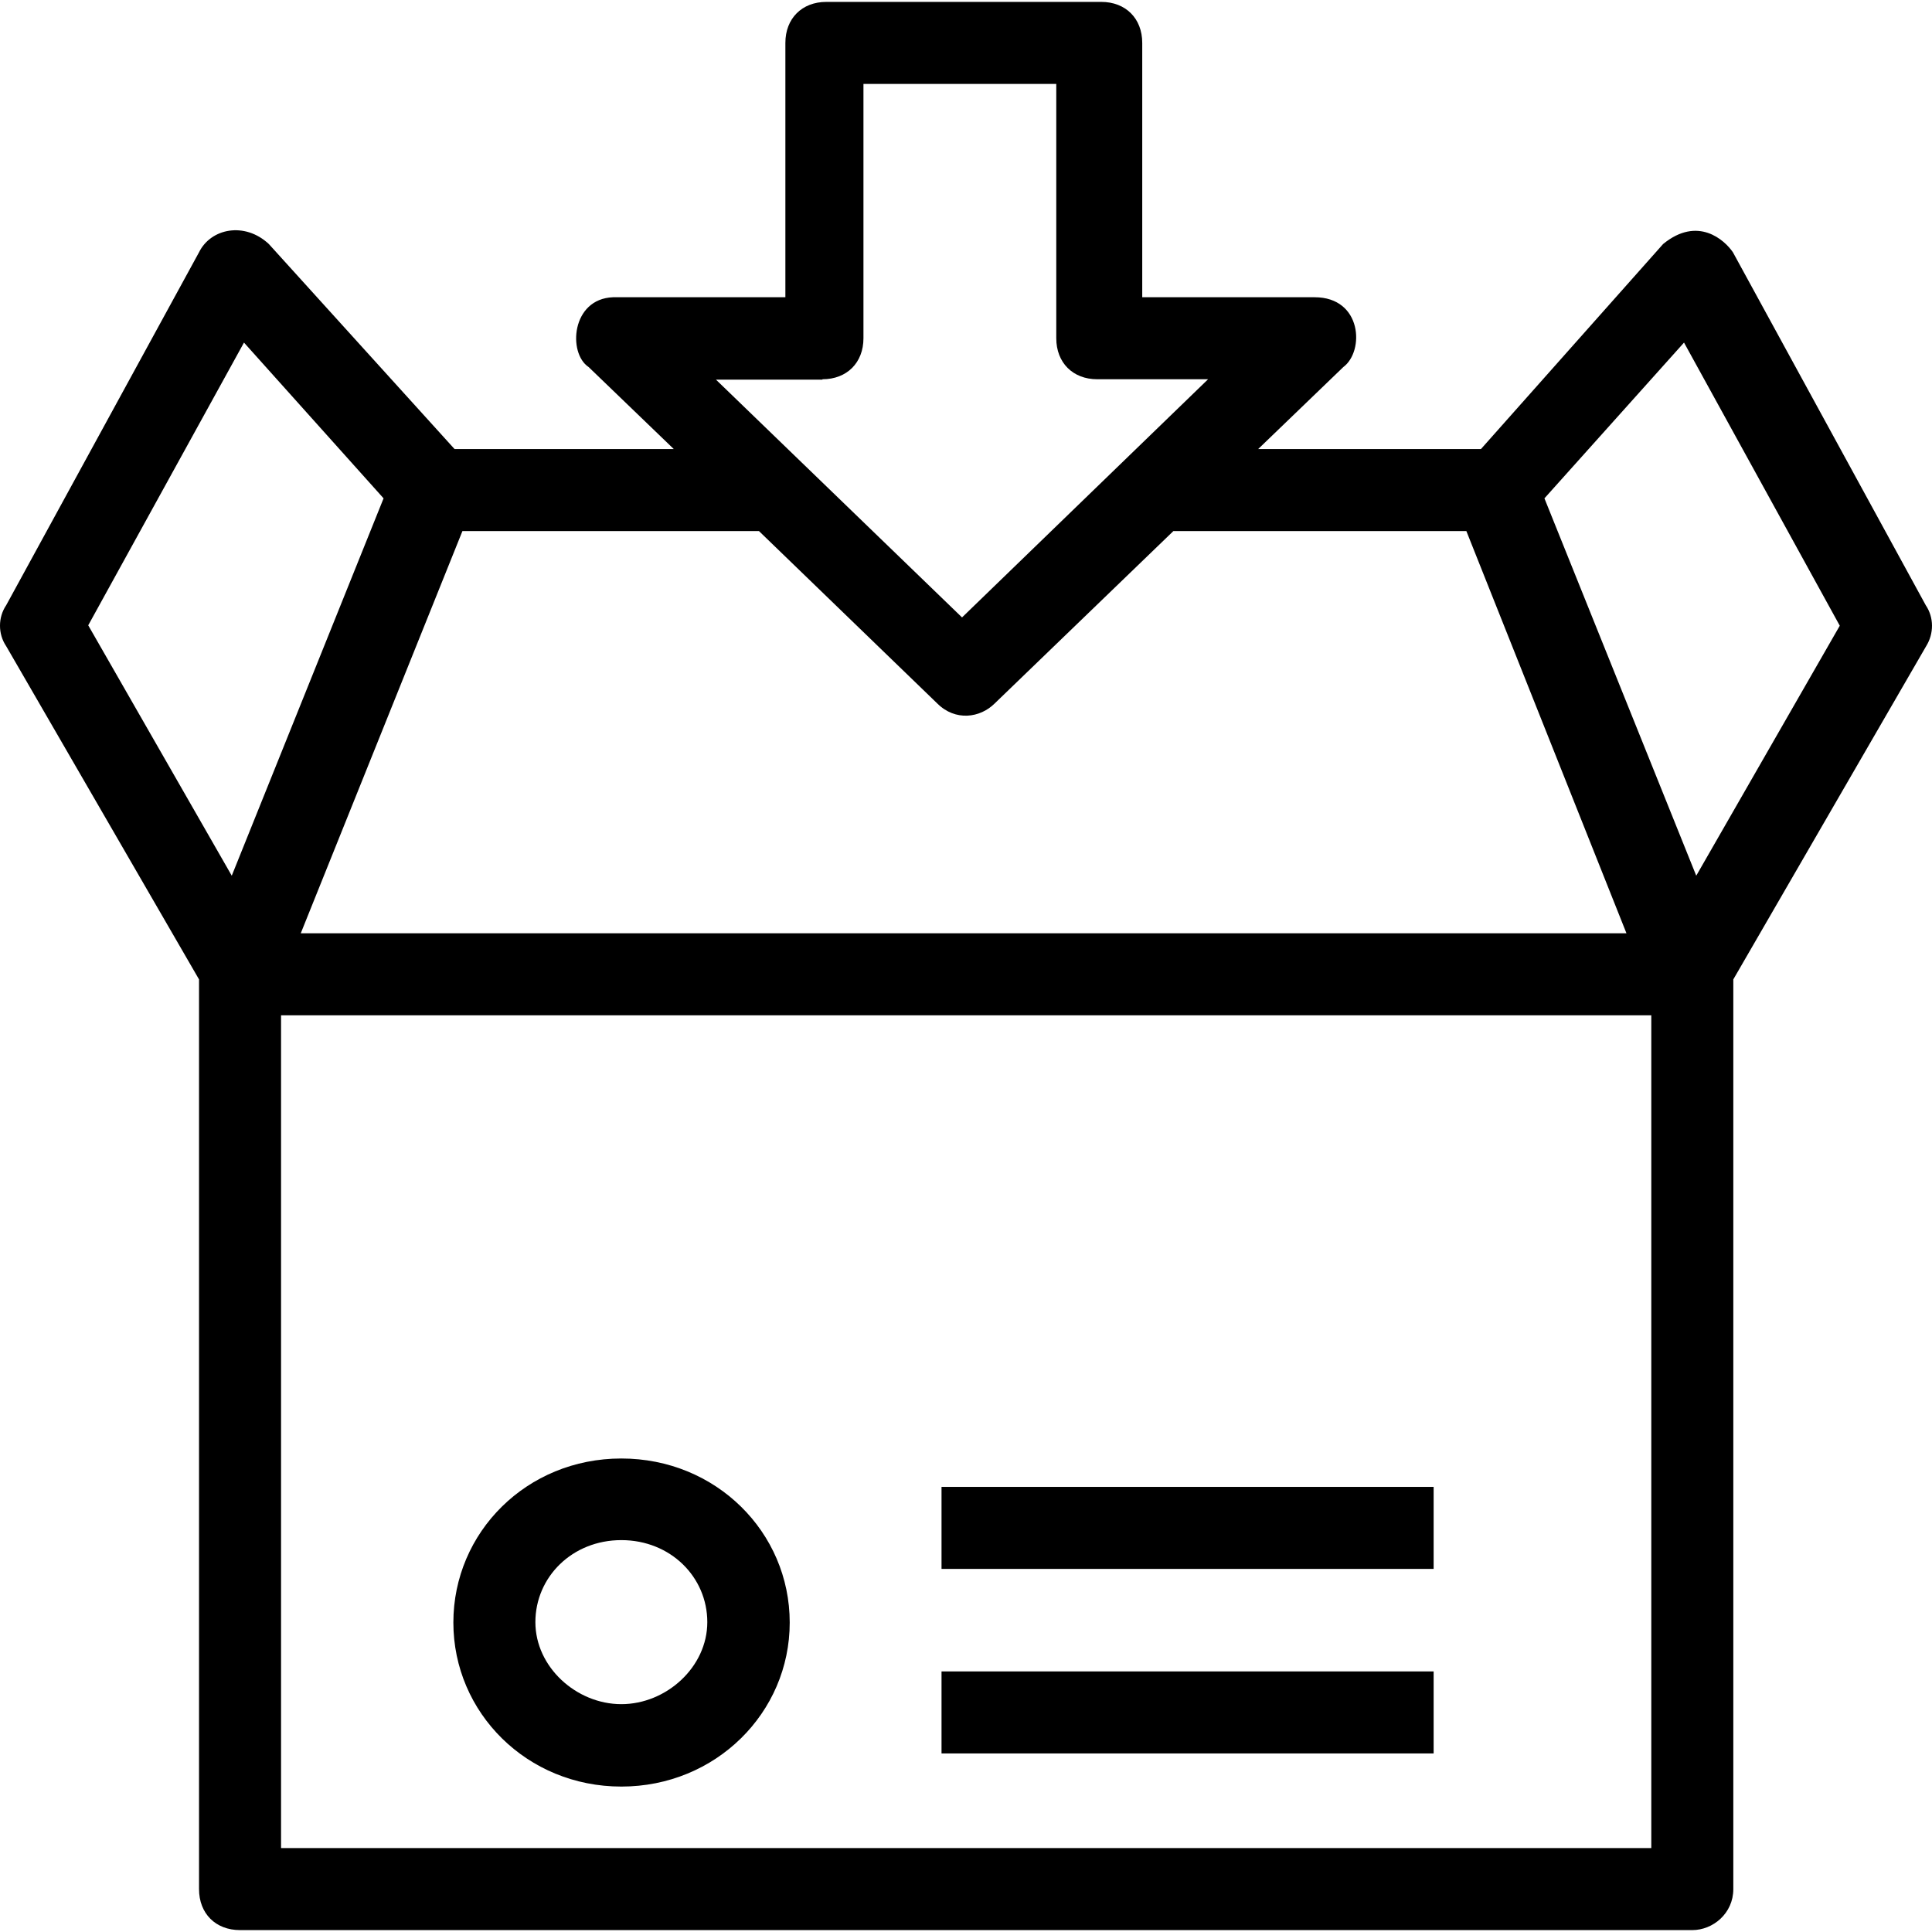
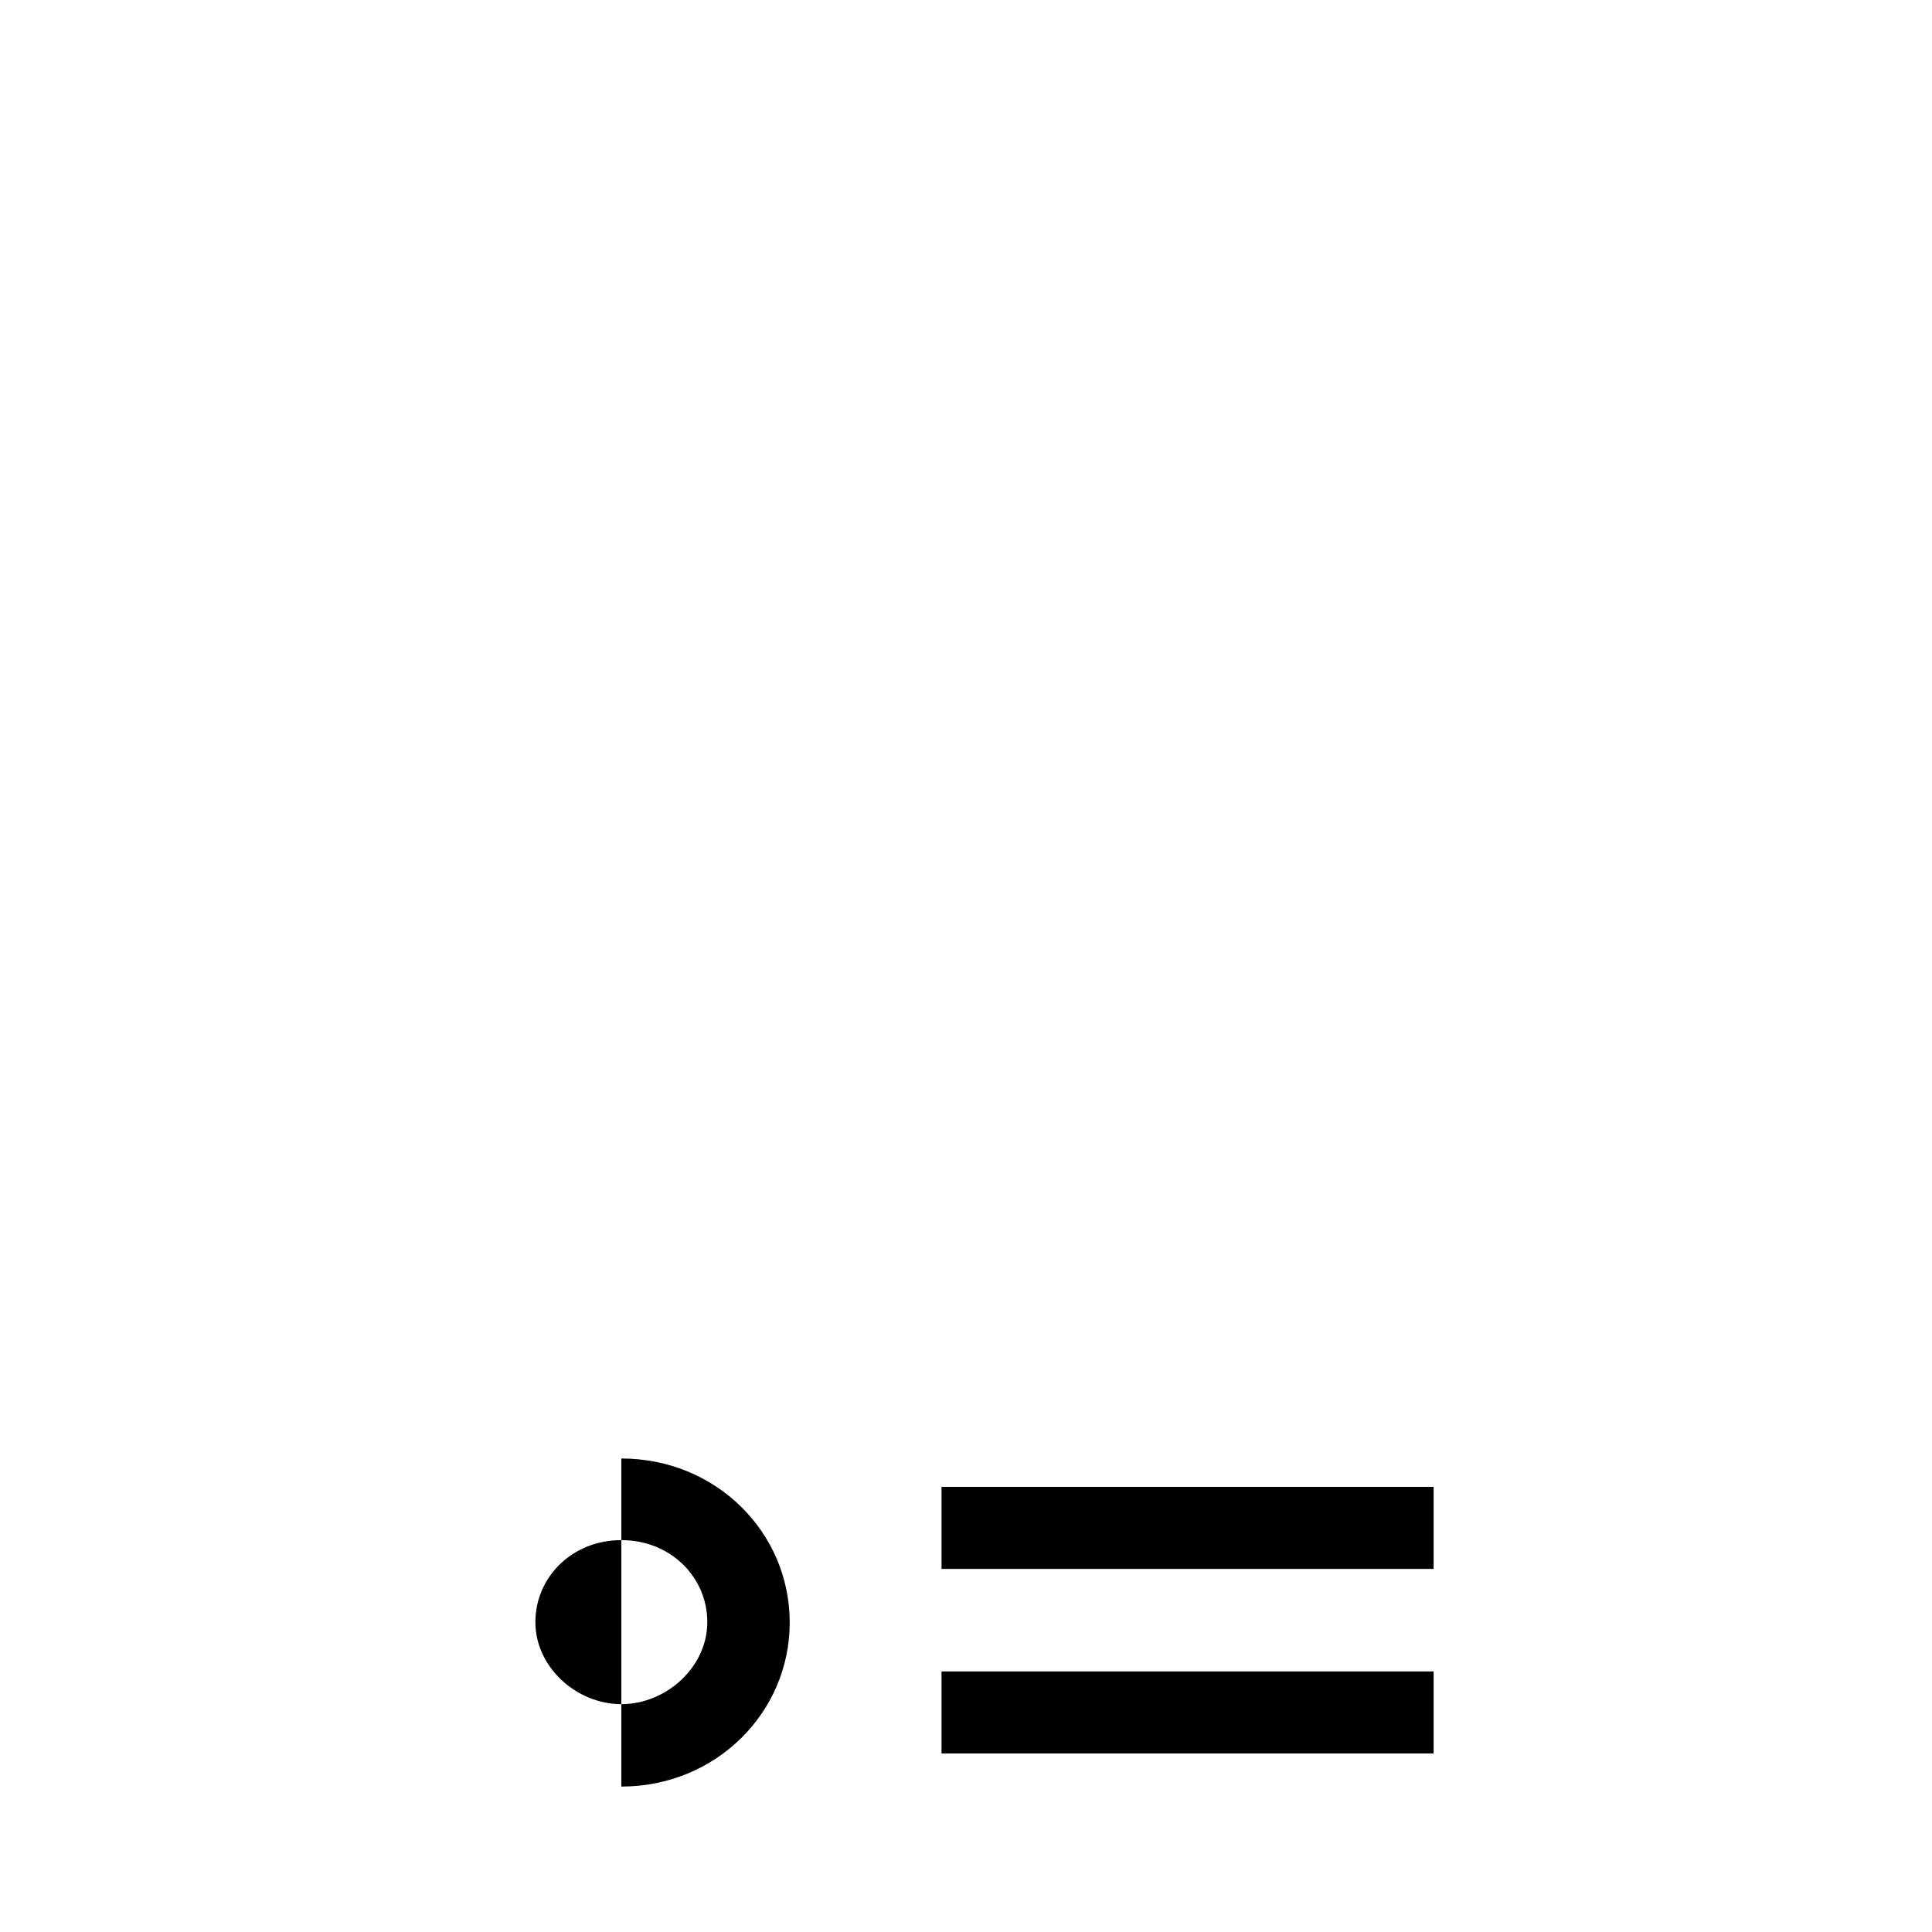
<svg xmlns="http://www.w3.org/2000/svg" fill="#000000" version="1.1" viewBox="0 0 489.963 489.963" enable-background="new 0 0 489.963 489.963">
  <g>
    <g>
-       <path d="m488.375,153.481l-48.9-89.5c-2.1-3.1-8.9-9.3-17.7-2.1l-46.2,52h-56.5l21.6-20.8c5.4-4 4.8-17.7-7.3-17.7h-43.7v-64.5c0-6.2-4.2-10.4-10.4-10.4h-69.7c-6.2,0-10.4,4.2-10.4,10.4v64.5h-43.7c-10.6,0.4-11.5,14.2-6.2,17.7l21.6,20.8h-55.6l-47.1-52c-6.1-5.7-14.7-4-17.7,2.1l-48.9,89.5c-2.1,3.1-2.1,7.3 0,10.4l48.9,84.5v230.7c0,6.2 4.2,10.4 10.4,10.4h368.3c5.2,0 10.4-4.2 10.4-10.4v-230.7l48.9-84.5c2-3.2 2-7.3-0.1-10.4zm-279.8-57.2v-0.1c6.2,0 10.4-4.2 10.4-10.4v-64.5h48.9v64.5c0,6.2 4.2,10.4 10.4,10.4h28.1l-62.4,60.4-62.4-60.3h27zm-91.3,38.4h75.2l45.2,43.7c4.6,4.6 10.9,3.7 14.6,0l45.3-43.7h74.3l40.6,102h-336.2l41-102zm-58.5,87.4l-36.4-63.5 39.5-71.7 35.4,39.5-38.5,95.7zm360,246.6h-0.1-347.4v-211.2h347.5v211.2zm11.4-246.6l-38.5-95.7 35.4-39.5 39.5,71.8-36.4,63.4z" />
-       <path d="m157.575,453.081c23.9,0 42.7-18.7 42.7-41.6 0-22.9-18.7-41.6-42.7-41.6s-42.6,18.7-42.6,41.6 18.7,41.6 42.6,41.6zm0-62.5c12.5,0 21.8,9.4 21.8,20.8 0,11.4-10.4,20.8-21.8,20.8-11.4,0-21.8-9.4-21.8-20.8 2.84217e-14-11.4 9.3-20.8 21.8-20.8z" />
+       <path d="m157.575,453.081c23.9,0 42.7-18.7 42.7-41.6 0-22.9-18.7-41.6-42.7-41.6zm0-62.5c12.5,0 21.8,9.4 21.8,20.8 0,11.4-10.4,20.8-21.8,20.8-11.4,0-21.8-9.4-21.8-20.8 2.84217e-14-11.4 9.3-20.8 21.8-20.8z" />
      <rect width="124.8" x="238.775" y="377.081" height="20.8" />
      <rect width="124.8" x="238.775" y="423.881" height="20.8" />
    </g>
  </g>
</svg>